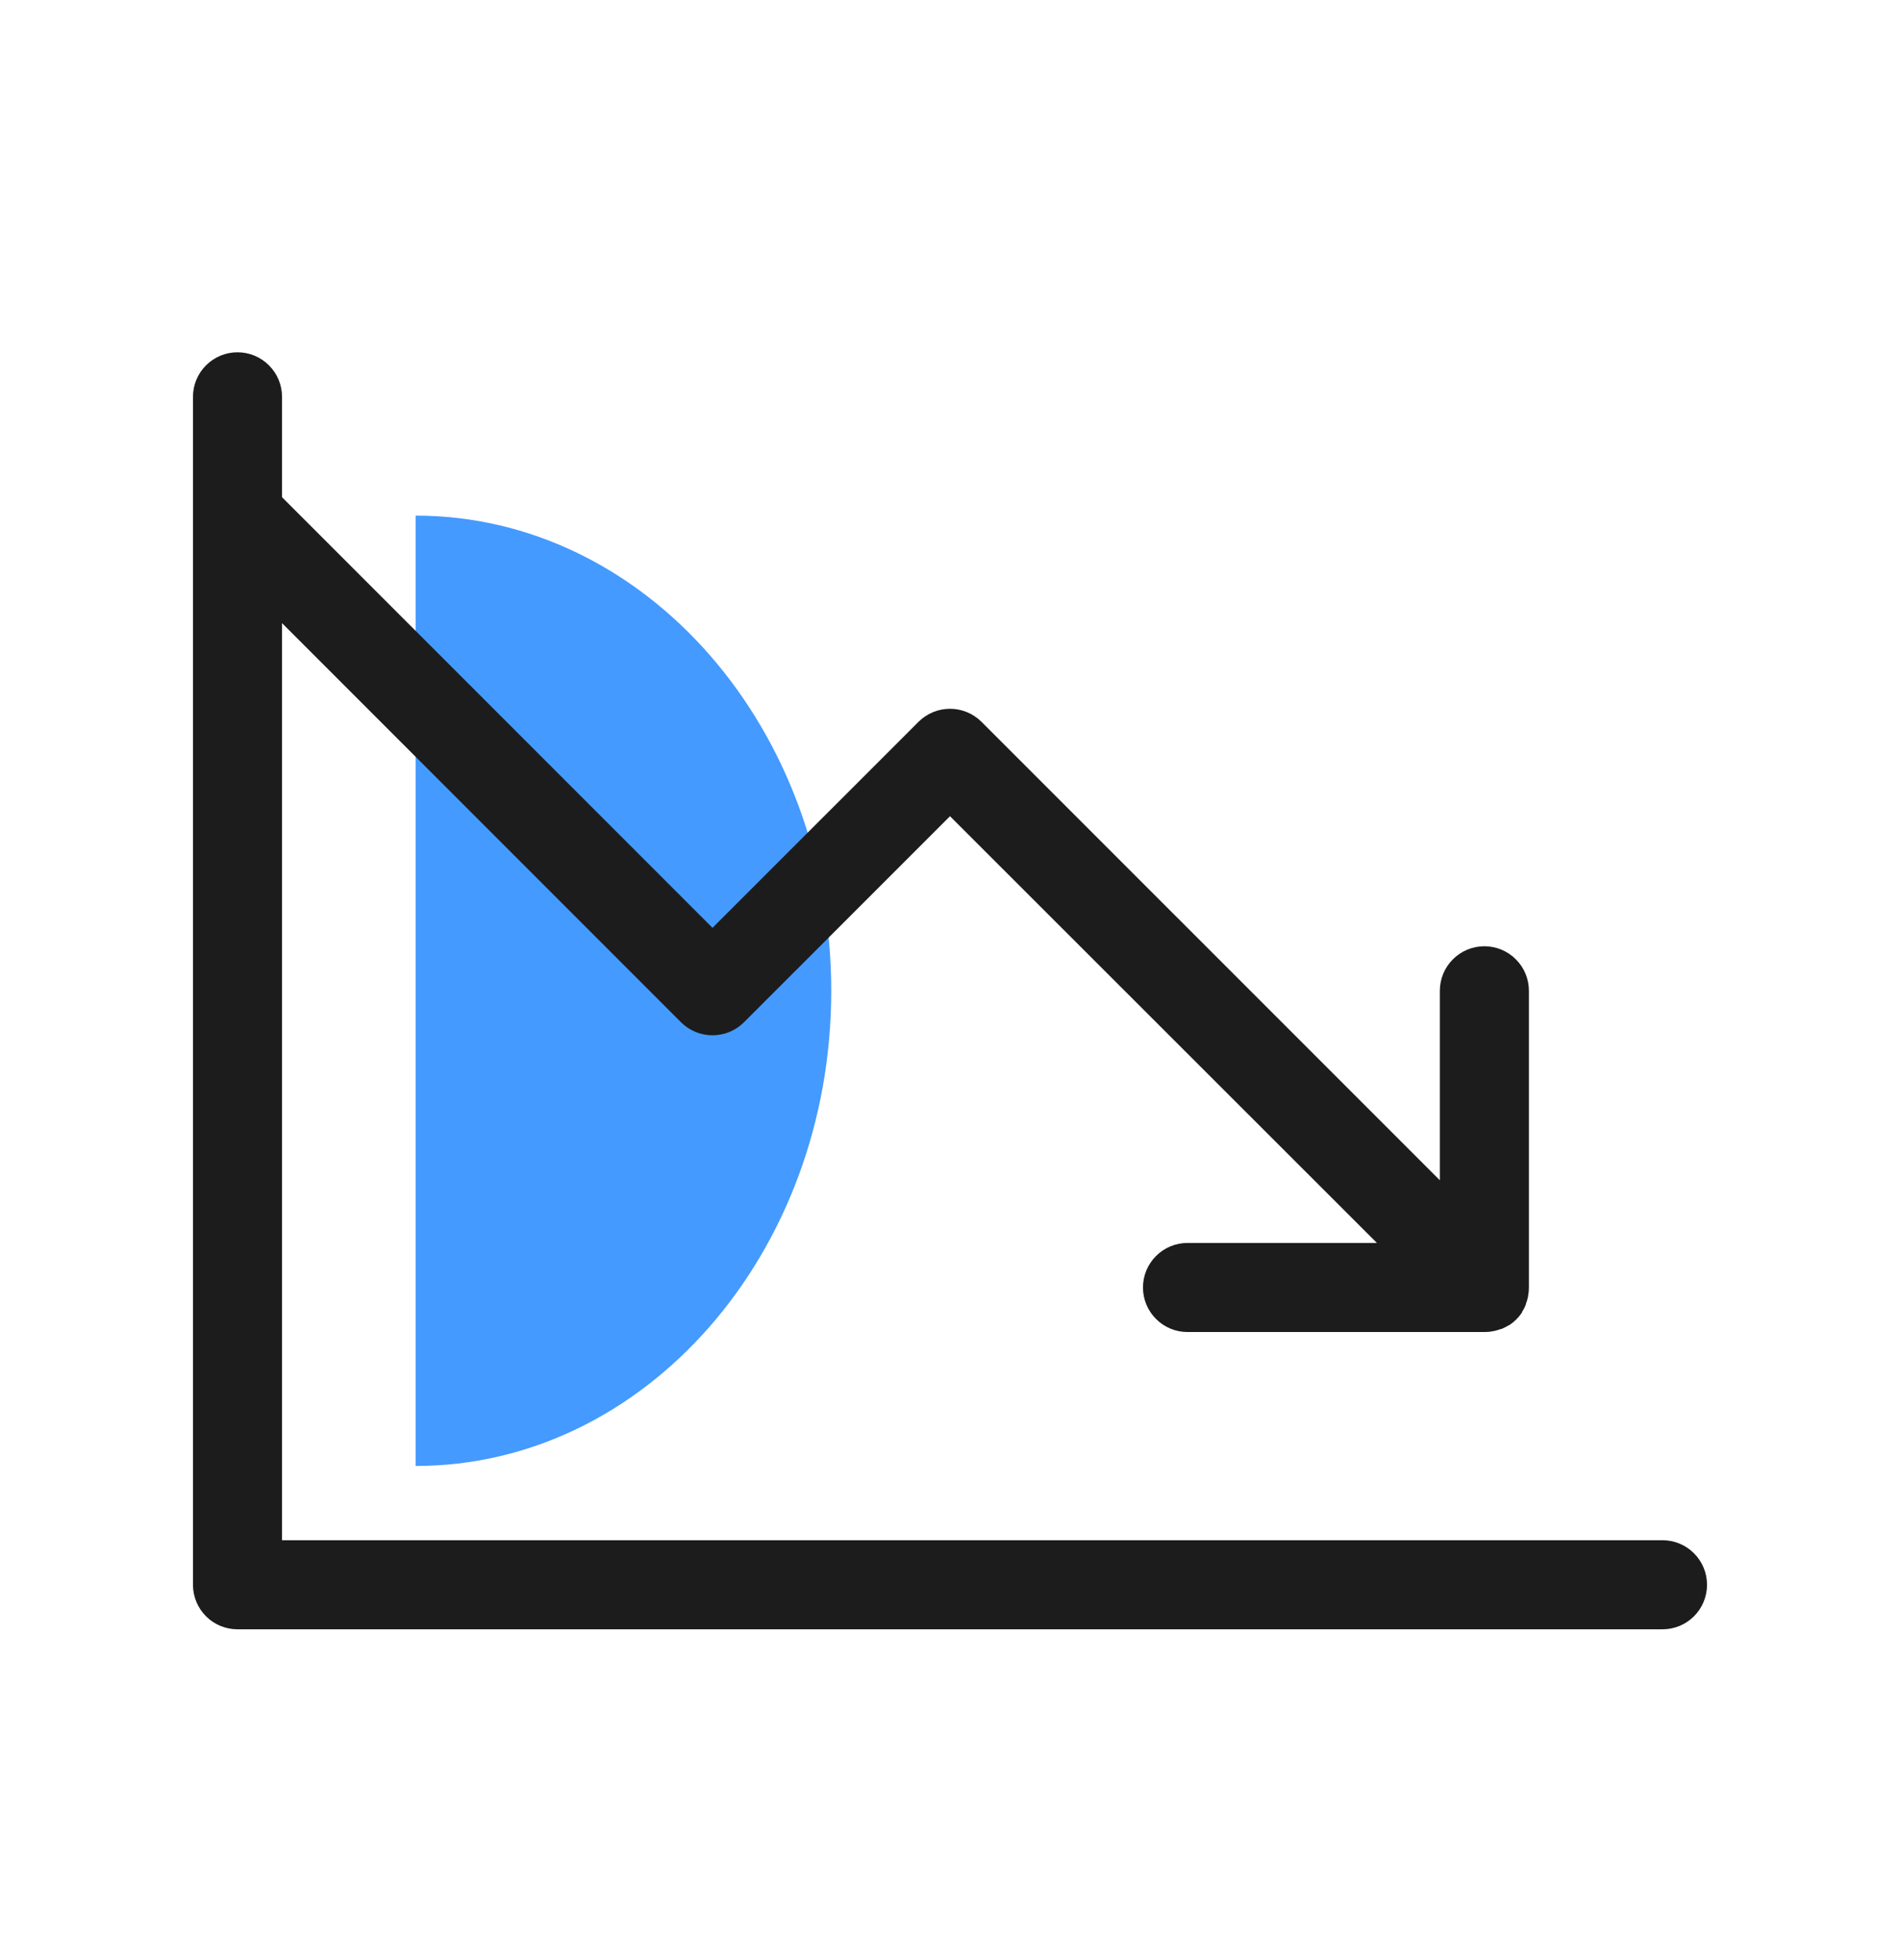
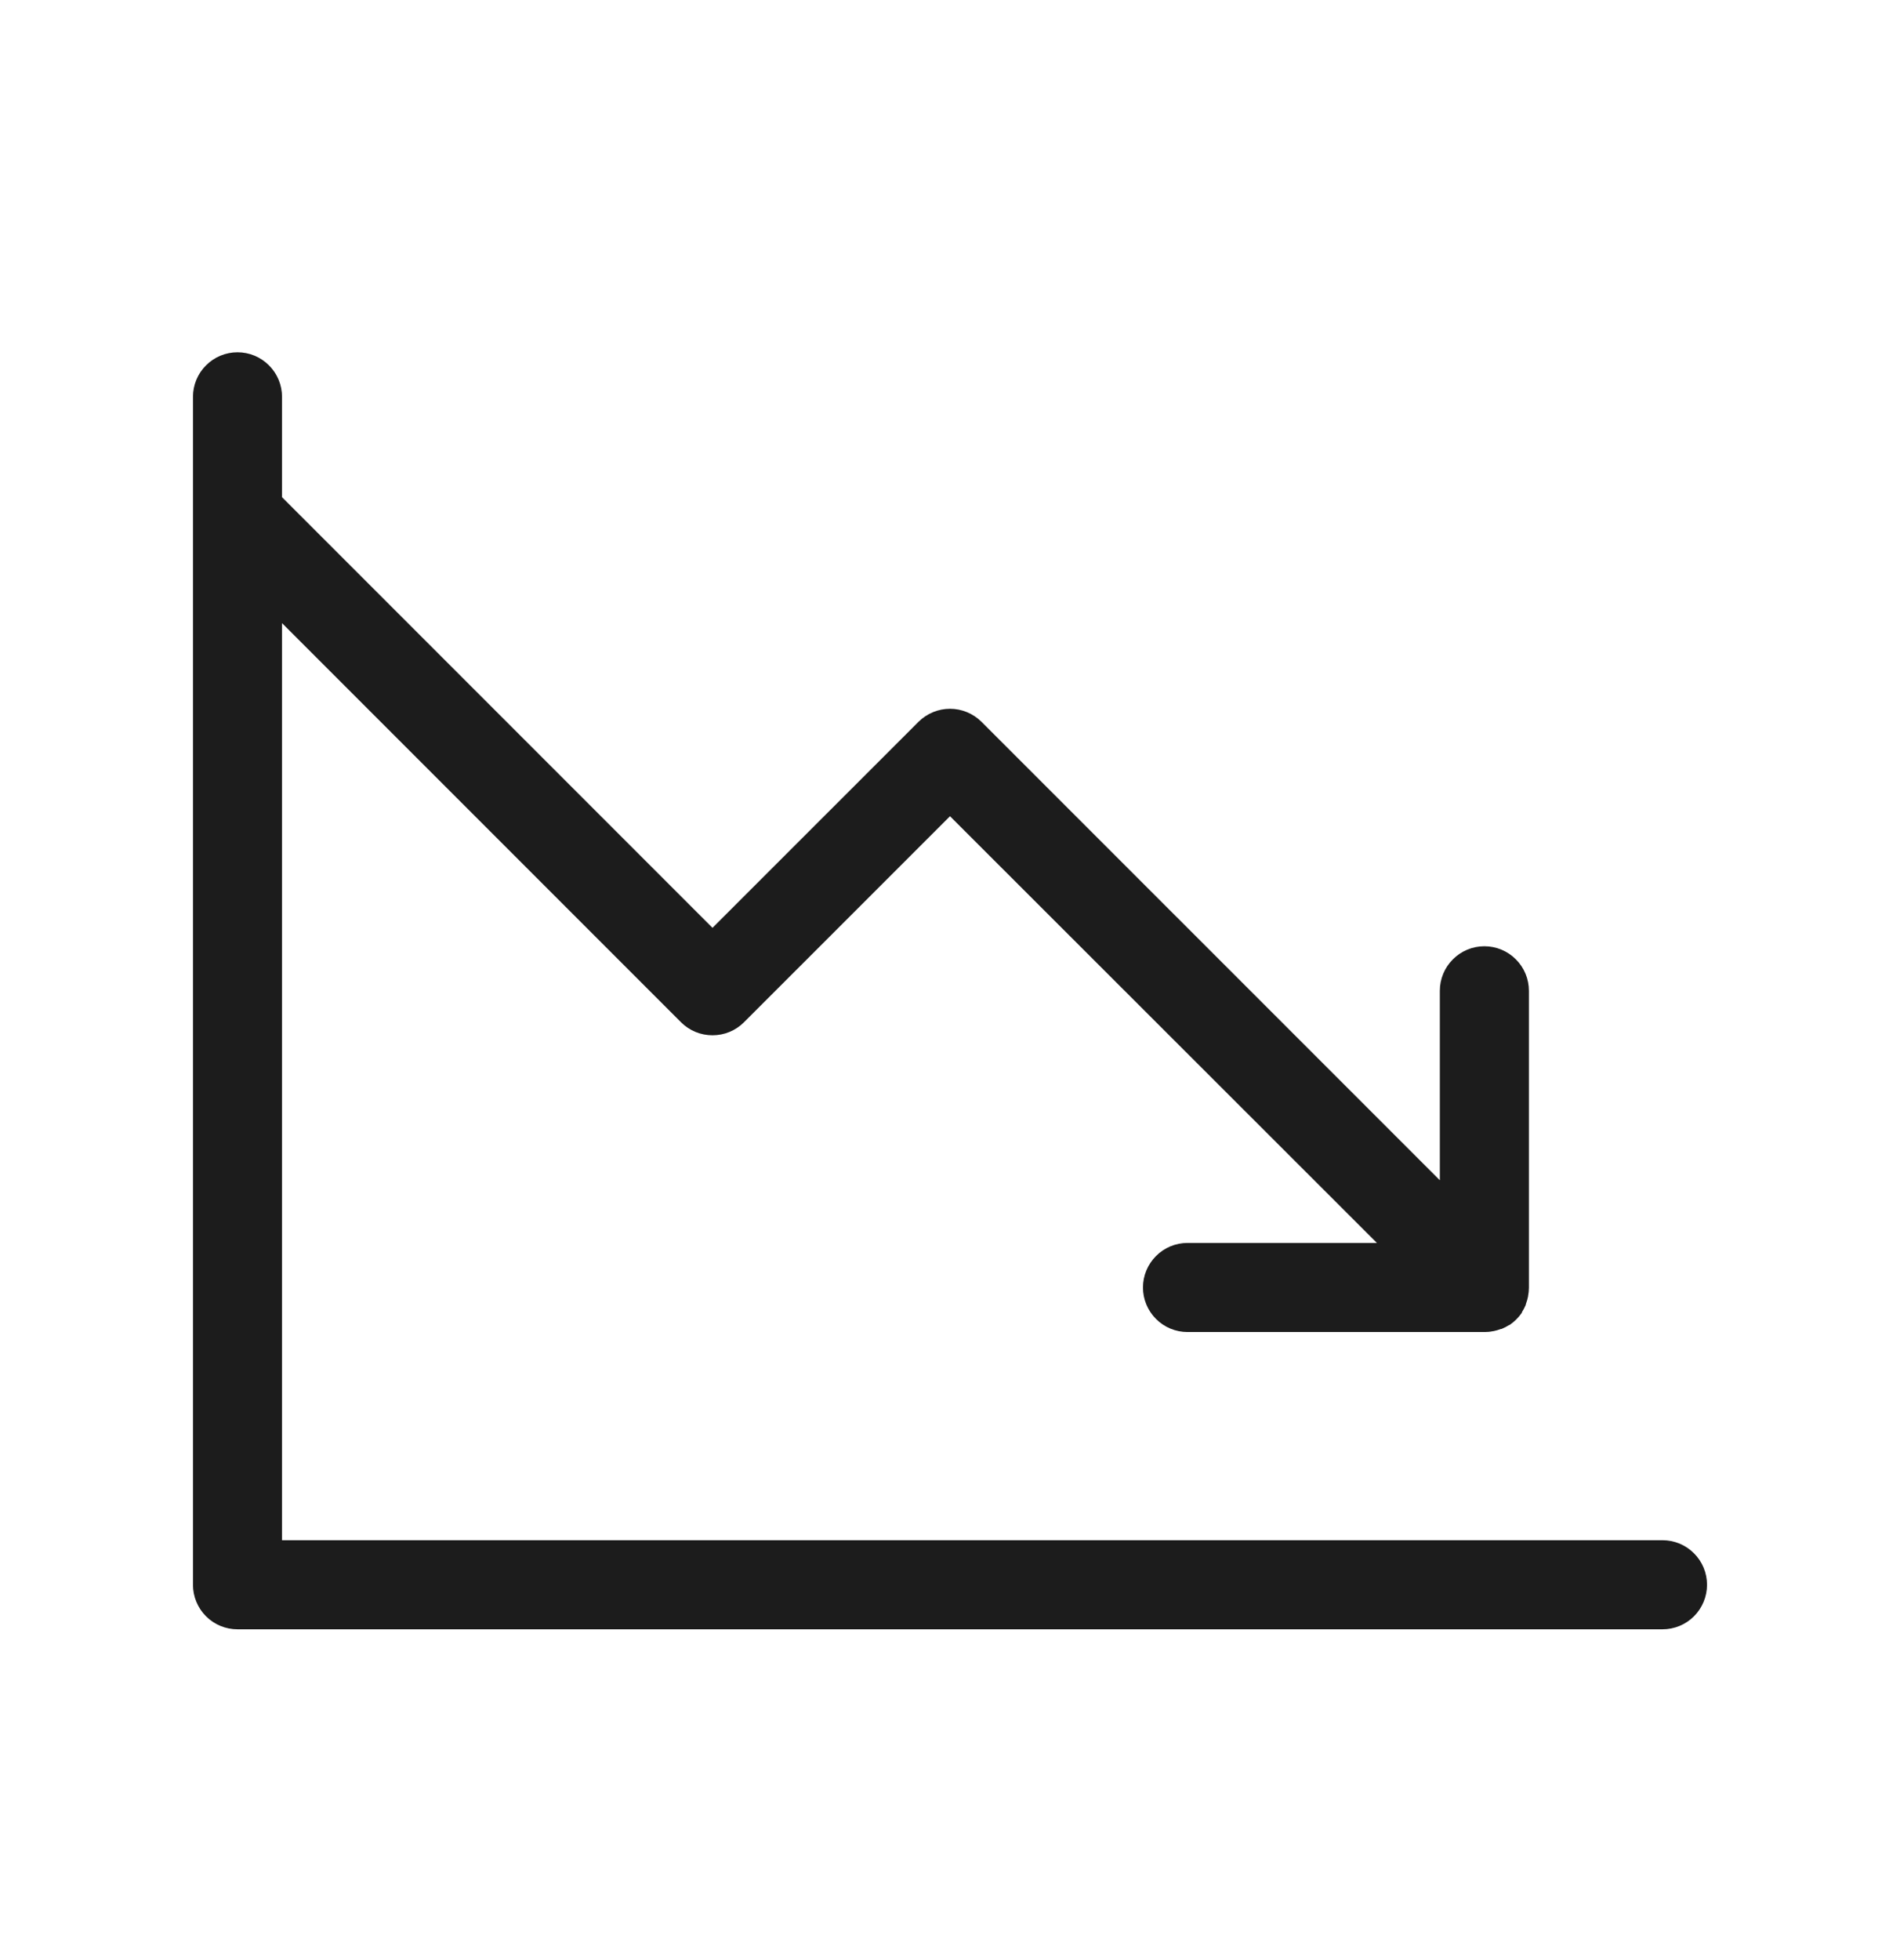
<svg xmlns="http://www.w3.org/2000/svg" width="32" height="33" viewBox="0 0 32 33" fill="none">
-   <path d="M14 16.681C14 12.263 10.866 8.681 7 8.681L7 24.681C10.866 24.681 14 21.099 14 16.681Z" fill="#449AFF" />
  <path d="M28.75 26.681C28.75 26.88 28.671 27.071 28.53 27.212C28.39 27.352 28.199 27.431 28 27.431H4C3.801 27.431 3.61 27.352 3.47 27.212C3.329 27.071 3.25 26.88 3.25 26.681V6.681C3.25 6.482 3.329 6.291 3.47 6.151C3.61 6.01 3.801 5.931 4 5.931C4.199 5.931 4.39 6.01 4.53 6.151C4.671 6.291 4.75 6.482 4.75 6.681V8.371L12 15.621L15.47 12.152C15.611 12.012 15.801 11.933 16 11.933C16.199 11.933 16.389 12.012 16.53 12.152L24.25 19.871V16.681C24.25 16.482 24.329 16.291 24.47 16.151C24.61 16.01 24.801 15.931 25 15.931C25.199 15.931 25.39 16.01 25.53 16.151C25.671 16.291 25.75 16.482 25.75 16.681V21.681C25.75 21.727 25.745 21.773 25.736 21.819V21.826C25.727 21.871 25.714 21.915 25.698 21.957V21.966C25.68 22.01 25.658 22.052 25.633 22.091V22.099C25.577 22.181 25.505 22.253 25.422 22.309H25.415C25.375 22.334 25.334 22.356 25.29 22.374H25.281C25.238 22.39 25.195 22.403 25.15 22.412H25.142C25.097 22.422 25.051 22.426 25.005 22.426H20C19.801 22.426 19.61 22.347 19.47 22.206C19.329 22.066 19.25 21.875 19.25 21.676C19.25 21.477 19.329 21.287 19.47 21.146C19.61 21.005 19.801 20.926 20 20.926H23.19L16 13.742L12.53 17.211C12.389 17.352 12.199 17.43 12 17.43C11.801 17.43 11.611 17.352 11.47 17.211L4.75 10.491V25.931H28C28.199 25.931 28.39 26.01 28.53 26.151C28.671 26.291 28.75 26.482 28.75 26.681Z" fill="#1C1C1C" />
</svg>